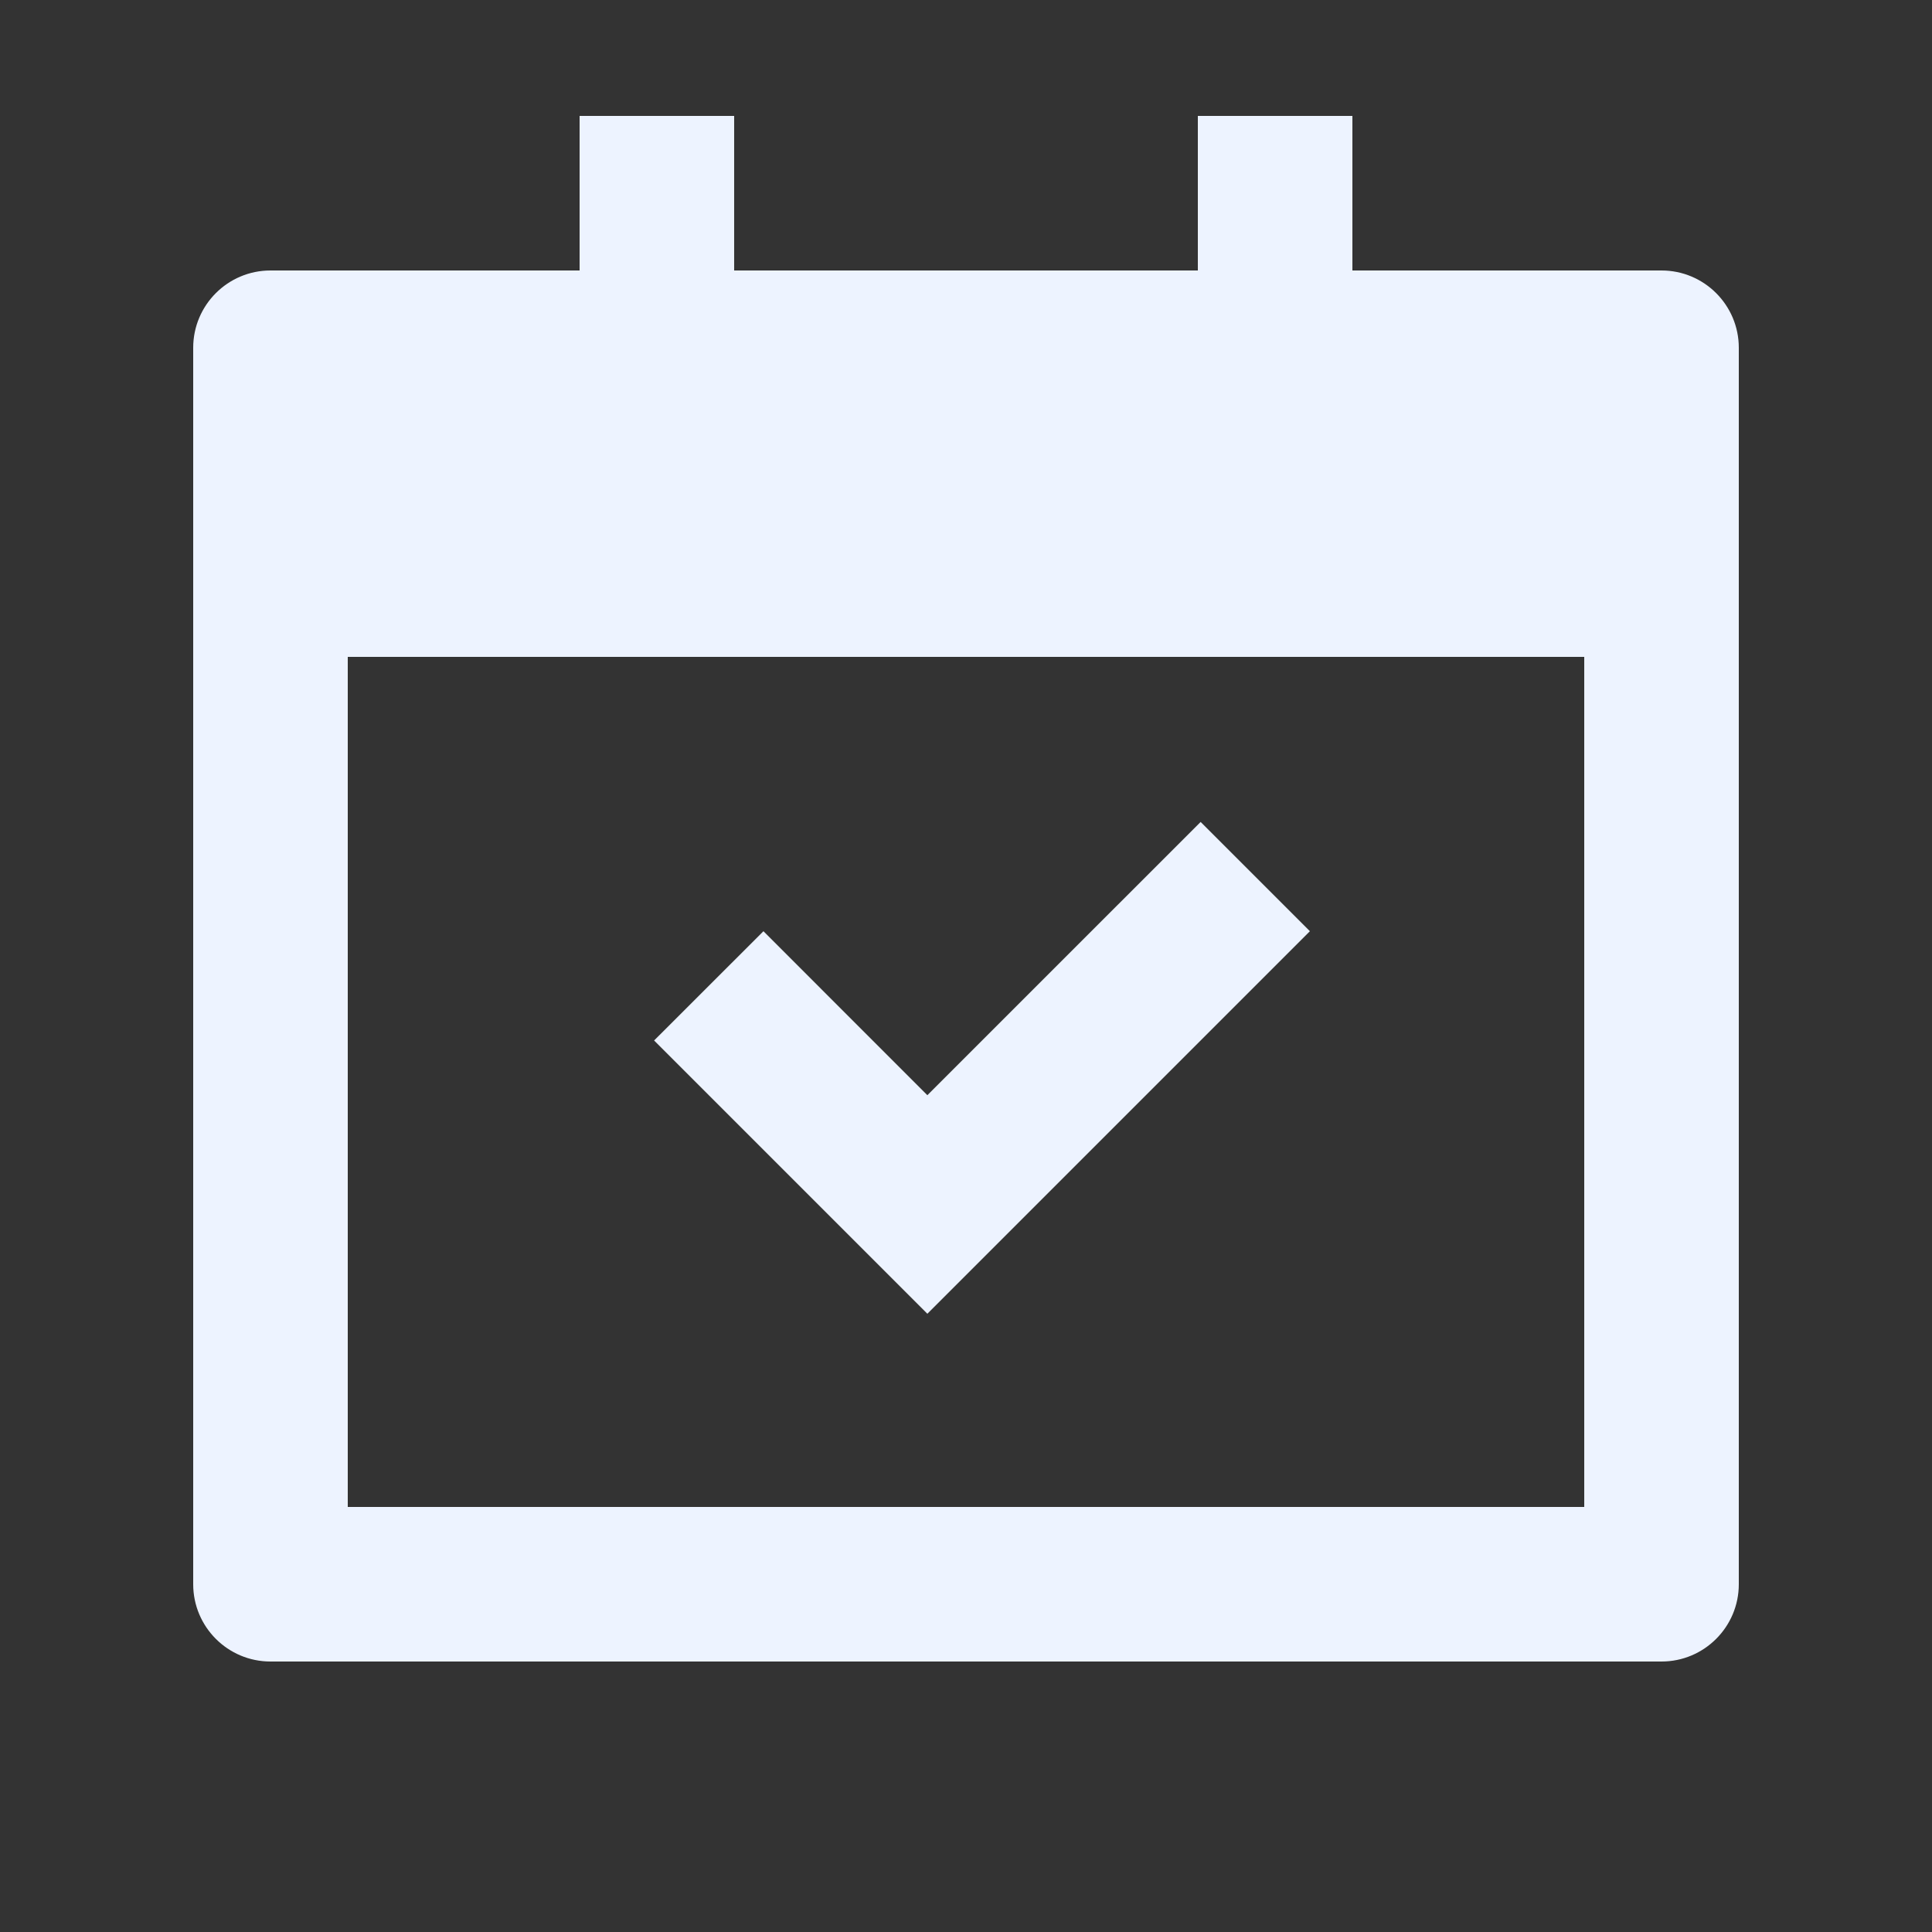
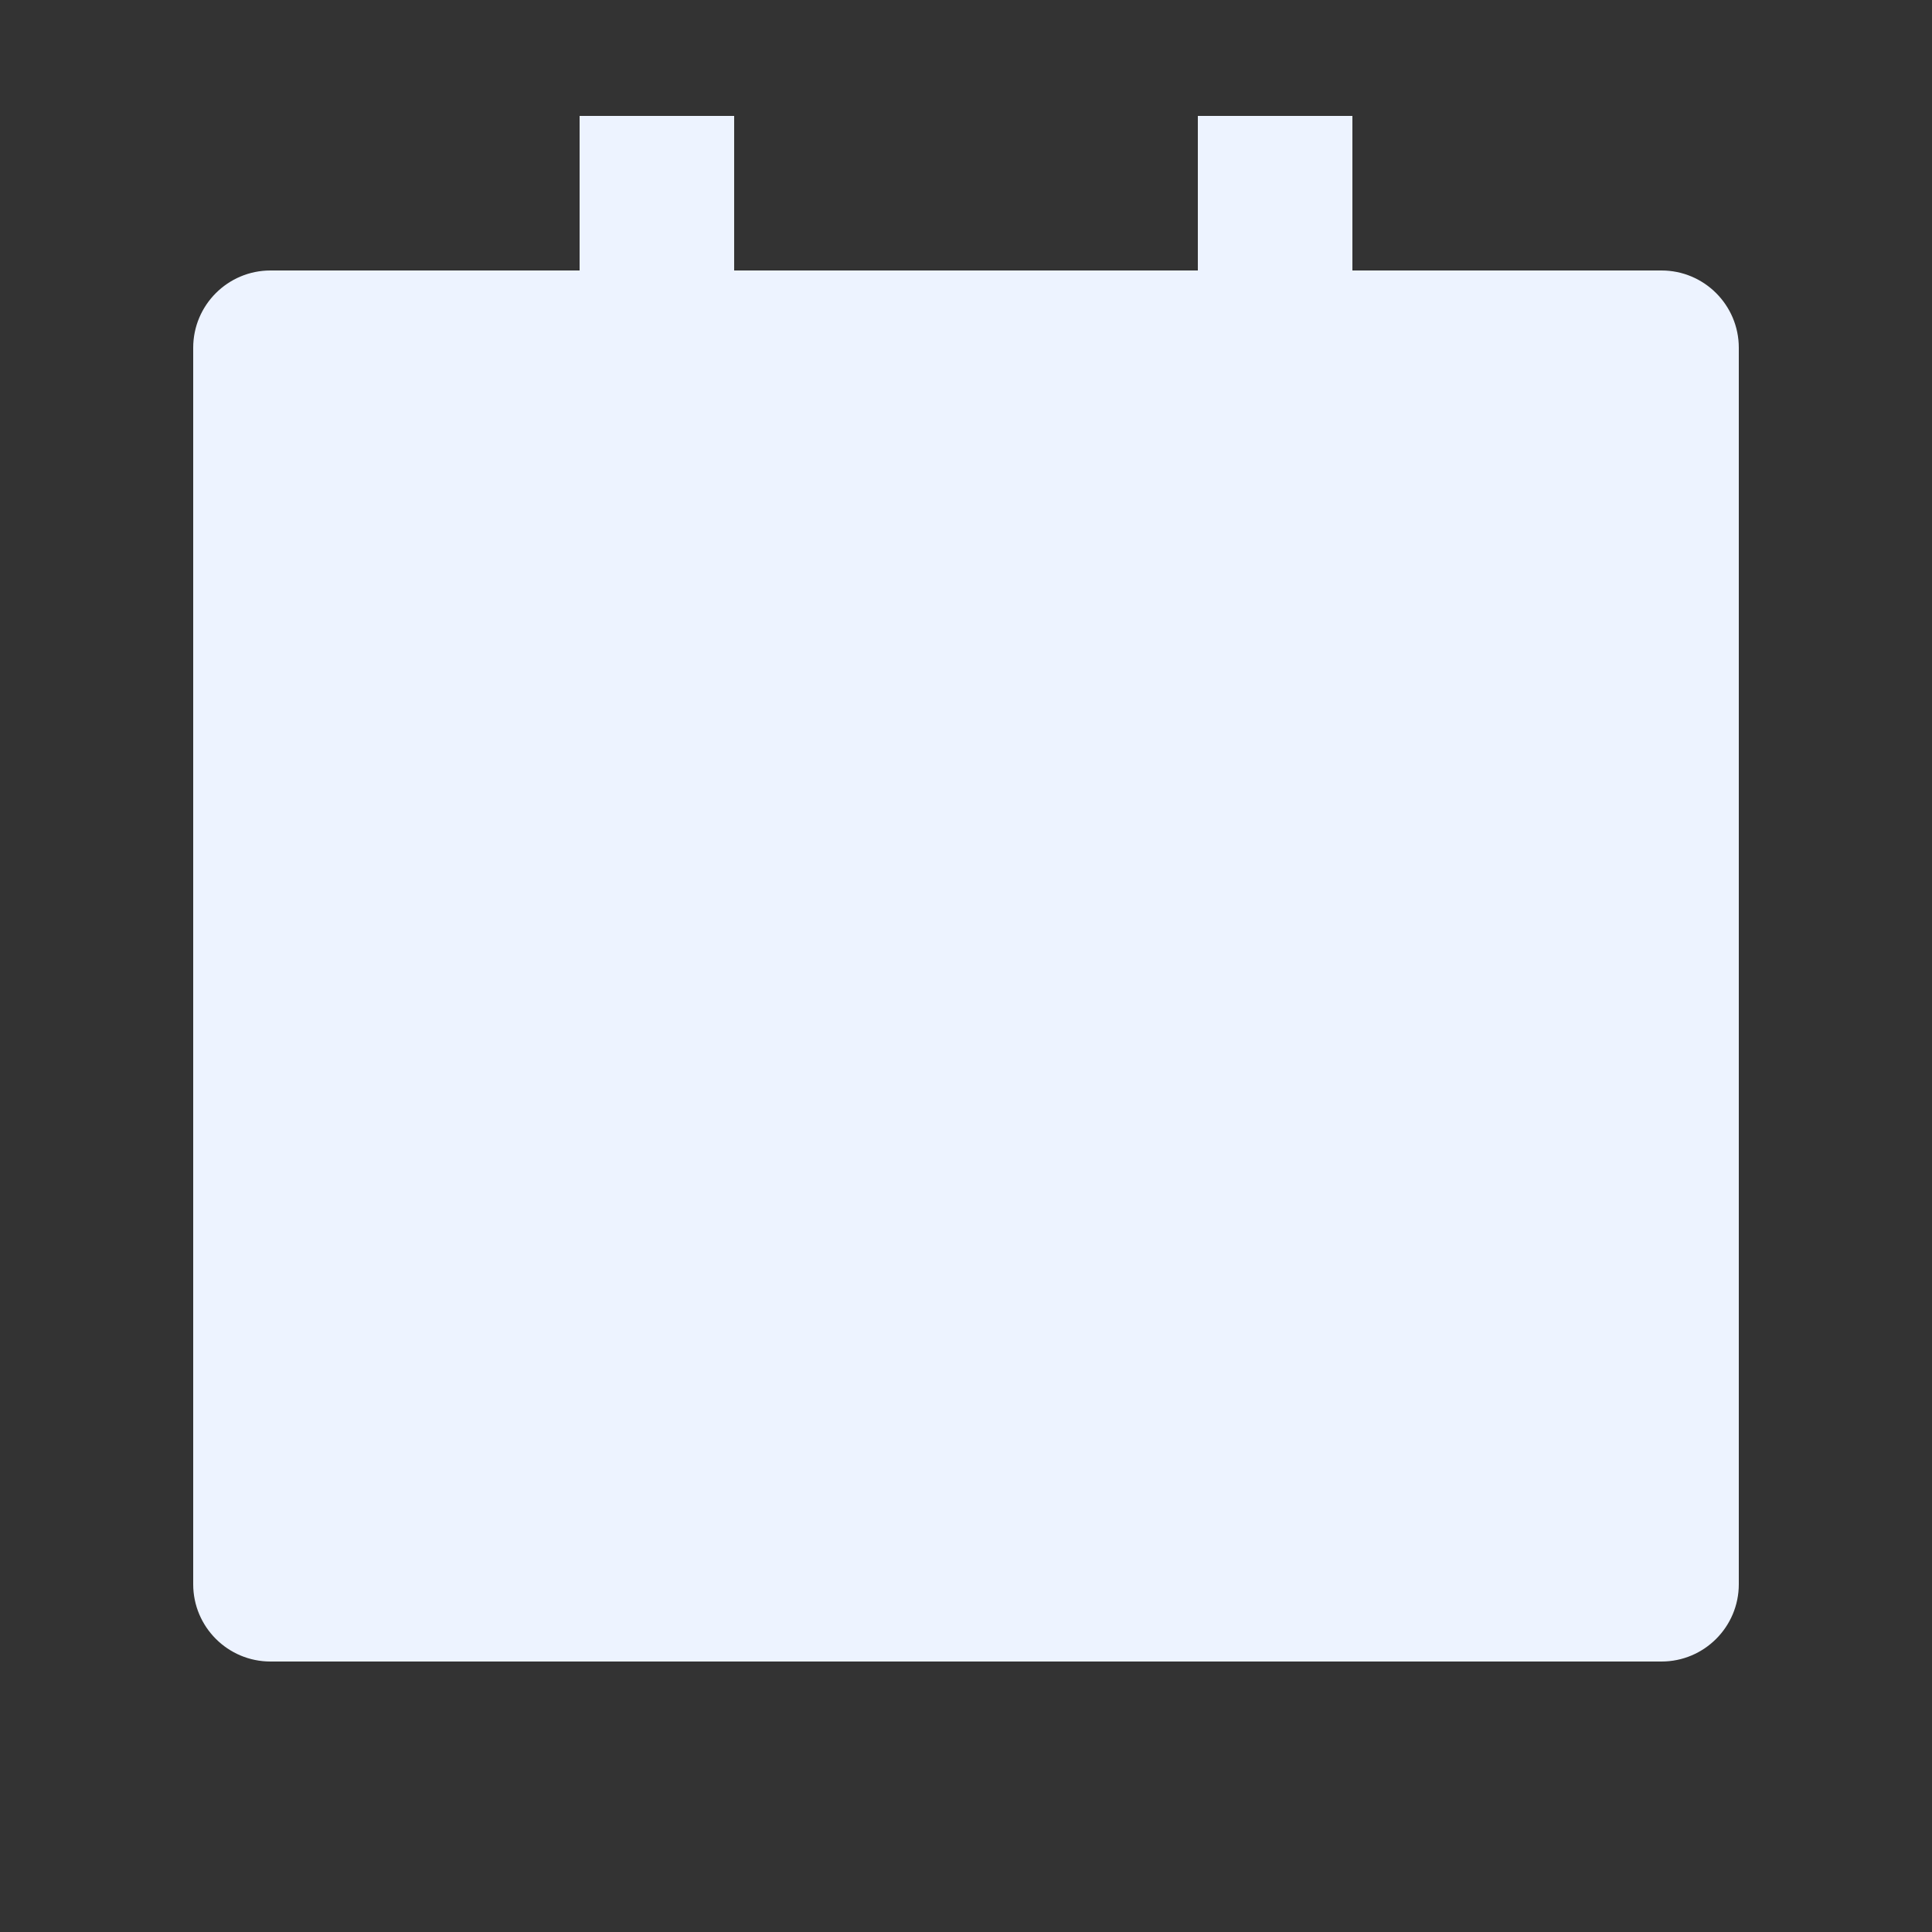
<svg xmlns="http://www.w3.org/2000/svg" width="25" height="25" viewBox="0 0 25 25" fill="none">
  <rect x="0" y="0" width="25" height="25" fill="#333333" stroke="none" />
  <g id="calendar-check-fill">
-     <path id="Vector" d="M9.5 1.5V3.5H15.5V1.5H17.5V3.5H21.5C22.052 3.5 22.5 3.948 22.5 4.5V20.5C22.5 21.052 22.052 21.5 21.5 21.5H3.5C2.948 21.5 2.5 21.052 2.5 20.5V4.5C2.5 3.948 2.948 3.5 3.5 3.5H7.5V1.5H9.5ZM20.5 8.5H4.5V19.5H20.5V8.5ZM15.536 10.636L16.95 12.05L12 17L8.464 13.464L9.879 12.05L12 14.172L15.536 10.636Z" fill="#EDF3FF" />
+     <path id="Vector" d="M9.5 1.5V3.5H15.5V1.5H17.5V3.5H21.5C22.052 3.5 22.5 3.948 22.5 4.5V20.5C22.5 21.052 22.052 21.5 21.5 21.5H3.5C2.948 21.5 2.5 21.052 2.5 20.5V4.5C2.5 3.948 2.948 3.5 3.5 3.5H7.5V1.5H9.5ZM20.5 8.5V19.5H20.5V8.5ZM15.536 10.636L16.95 12.05L12 17L8.464 13.464L9.879 12.05L12 14.172L15.536 10.636Z" fill="#EDF3FF" />
  </g>
</svg>